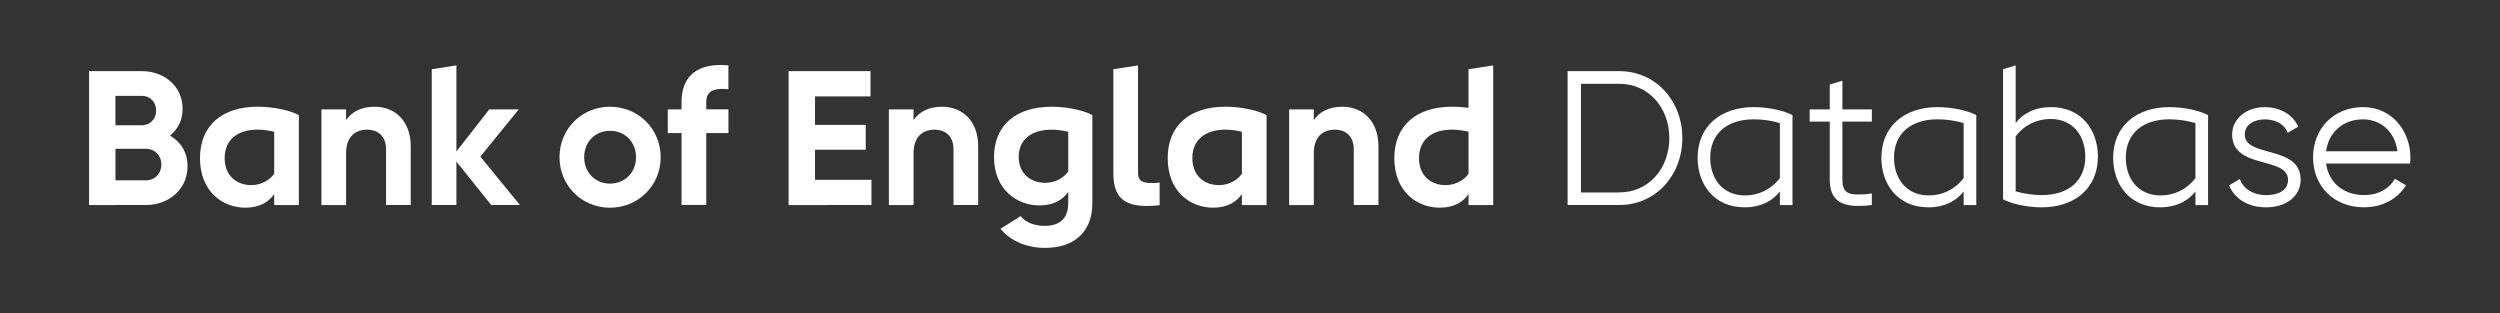
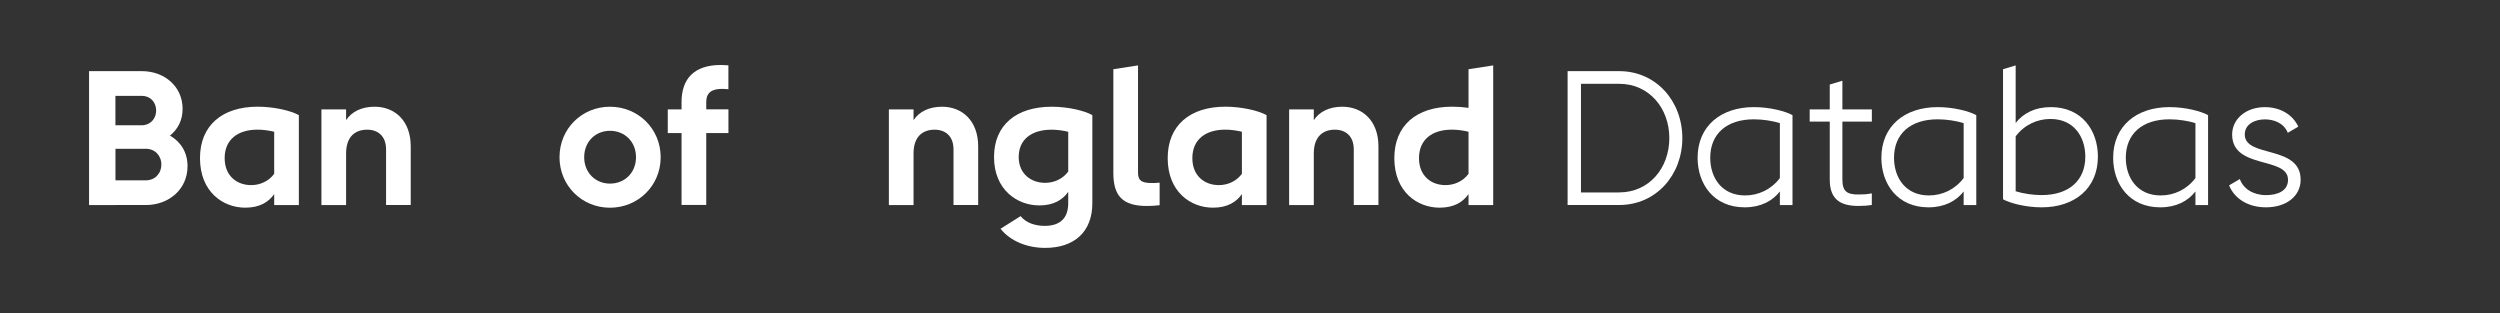
<svg xmlns="http://www.w3.org/2000/svg" version="1.1" id="Layer_3" x="0px" y="0px" viewBox="0 0 718.66 90" style="enable-background:new 0 0 718.66 90;" xml:space="preserve">
  <rect x="0" y="0" width="718.66" height="90" fill="#333333" stroke="none" />
  <style type="text/css">
	.st0{fill:#FFFFFF;}
</style>
  <g>
    <g>
      <path class="st0" d="M53.91,47.78c0,6.6-5.33,11.16-11.99,11.16H25.6V20.45h15.18c6.49,0,11.71,4.4,11.71,10.83    c0,3.3-1.37,5.88-3.63,7.7C51.93,40.74,53.91,43.76,53.91,47.78z M33.18,27.54v8.47h7.59c2.36,0,4.12-1.81,4.12-4.23    s-1.7-4.23-4.12-4.23H33.18z M41.93,51.84c2.58,0,4.45-1.92,4.45-4.56c0-2.58-1.87-4.51-4.45-4.51h-8.74v9.07H41.93z" />
    </g>
    <g>
      <path class="st0" d="M85.91,33.1v25.84h-7.09V55.8c-1.54,2.2-4.07,3.9-8.3,3.9c-6.38,0-13.03-4.51-13.03-14.24    c0-9.4,6.38-14.79,16.6-14.79C78.87,30.68,83.65,31.83,85.91,33.1z M78.82,49.97v-12.1c-1.59-0.38-3.24-0.6-4.78-0.6    c-5.77,0-9.46,2.91-9.46,8.19c0,5.22,3.63,7.75,7.59,7.75C74.75,53.22,77.22,52.12,78.82,49.97z" />
    </g>
    <g>
      <path class="st0" d="M118.07,42.06v16.88h-7.09v-16c0-3.74-2.25-5.66-5.44-5.66c-3.46,0-6.05,2.03-6.05,6.82v14.84h-7.09V31.45    h7.09v3.08c1.65-2.47,4.51-3.85,8.19-3.85C113.51,30.68,118.07,34.74,118.07,42.06z" />
    </g>
    <g>
-       <path class="st0" d="M124.11,58.94V19.9l7.09-1.1v24.74l9.46-12.1h8.47l-11.05,13.58l11.38,13.91h-8.25l-10.01-12.48v12.48H124.11    z" />
-     </g>
+       </g>
    <g>
      <path class="st0" d="M160.84,45.19c0-8.19,6.43-14.51,14.51-14.51c8.08,0,14.57,6.32,14.57,14.51s-6.49,14.52-14.57,14.52    C167.27,59.71,160.84,53.38,160.84,45.19z M182.83,45.19c0-4.45-3.24-7.59-7.48-7.59c-4.18,0-7.42,3.13-7.42,7.59    c0,4.45,3.24,7.59,7.42,7.59C179.59,52.78,182.83,49.64,182.83,45.19z" />
    </g>
    <g>
      <path class="st0" d="M195.92,58.94V38.26h-3.96v-6.82h3.96v-2.09c0-6.71,3.63-10.67,11.27-10.67c0.71,0,1.43,0.06,2.2,0.11v6.87    c-0.66-0.05-1.26-0.11-1.81-0.11c-2.91,0-4.56,1.04-4.56,3.79v2.09h6.38v6.82h-6.38v20.67H195.92z" />
    </g>
    <g>
-       <path class="st0" d="M250.51,51.68v7.26H226.7V20.45h23.53v7.26h-15.94v8.19h14.57v7.15h-14.57v8.63H250.51z" />
-     </g>
+       </g>
    <g>
      <path class="st0" d="M281.19,42.06v16.88h-7.09v-16c0-3.74-2.25-5.66-5.44-5.66c-3.46,0-6.05,2.03-6.05,6.82v14.84h-7.09V31.45    h7.09v3.08c1.65-2.47,4.51-3.85,8.19-3.85C276.62,30.68,281.19,34.74,281.19,42.06z" />
    </g>
    <g>
      <path class="st0" d="M314.01,33.1v25.29c0,8.25-5.17,12.87-13.58,12.87c-5.22,0-10.01-1.98-12.81-5.5l5.77-3.63    c1.59,1.98,4.23,2.8,6.93,2.8c4.18,0,6.76-1.98,6.76-6.54v-3.24c-1.54,2.2-4.07,3.9-8.3,3.9c-6.38,0-13.03-4.51-13.03-13.91    c0-9.18,6.38-14.46,16.6-14.46C307.08,30.68,311.81,31.83,314.01,33.1z M307.08,49.31V37.88c-1.59-0.38-3.24-0.6-4.78-0.6    c-5.77,0-9.46,2.8-9.46,7.86c0,4.89,3.63,7.42,7.59,7.42C303.01,52.56,305.48,51.46,307.08,49.31z" />
    </g>
    <g>
      <path class="st0" d="M320.05,49.7V19.9l7.09-1.1v30.9c0,2.42,1.37,2.91,3.96,2.91c0.77,0,1.37,0,2.25-0.11v6.49    c-1.38,0.17-2.58,0.22-3.68,0.22C322.58,59.21,320.05,56.19,320.05,49.7z" />
    </g>
    <g>
-       <path class="st0" d="M364.09,33.1v25.84H357V55.8c-1.54,2.2-4.07,3.9-8.3,3.9c-6.38,0-13.03-4.51-13.03-14.24    c0-9.4,6.38-14.79,16.6-14.79C357.05,30.68,361.84,31.83,364.09,33.1z M357,49.97v-12.1c-1.59-0.38-3.24-0.6-4.78-0.6    c-5.77,0-9.46,2.91-9.46,8.19c0,5.22,3.63,7.75,7.59,7.75C352.93,53.22,355.4,52.12,357,49.97z" />
+       <path class="st0" d="M364.09,33.1v25.84H357V55.8c-1.54,2.2-4.07,3.9-8.3,3.9c-6.38,0-13.03-4.51-13.03-14.24    c0-9.4,6.38-14.79,16.6-14.79C357.05,30.68,361.84,31.83,364.09,33.1z M357,49.97v-12.1c-1.59-0.38-3.24-0.6-4.78-0.6    c-5.77,0-9.46,2.91-9.46,8.19c0,5.22,3.63,7.75,7.59,7.75C352.93,53.22,355.4,52.12,357,49.97" />
    </g>
    <g>
      <path class="st0" d="M396.25,42.06v16.88h-7.09v-16c0-3.74-2.25-5.66-5.44-5.66c-3.46,0-6.05,2.03-6.05,6.82v14.84h-7.09V31.45    h7.09v3.08c1.65-2.47,4.51-3.85,8.19-3.85C391.69,30.68,396.25,34.74,396.25,42.06z" />
    </g>
    <g>
      <path class="st0" d="M422.15,19.9l7.09-1.1v40.14h-7.09V55.8c-1.54,2.2-4.07,3.9-8.3,3.9c-6.38,0-13.03-4.51-13.03-14.24    c0-9.4,6.38-14.79,16.6-14.79c1.59,0,3.19,0.11,4.73,0.33V19.9z M422.15,49.97v-12.1c-1.59-0.38-3.24-0.6-4.78-0.6    c-5.77,0-9.46,2.91-9.46,8.19c0,5.22,3.63,7.75,7.59,7.75C418.08,53.22,420.55,52.12,422.15,49.97z" />
    </g>
    <g>
      <path class="st0" d="M465.47,20.45c10.61,0,18.14,8.63,18.14,19.24s-7.53,19.24-18.14,19.24h-14.84V20.45H465.47z M465.47,55.31    c8.58,0,14.4-6.98,14.4-15.61s-5.83-15.61-14.4-15.61h-11v31.23H465.47z" />
    </g>
    <g>
      <path class="st0" d="M515.28,33.1v25.84h-3.63v-3.9c-2.14,2.75-5.5,4.56-10.12,4.56c-8.91,0-13.53-6.71-13.53-14.24    c0-9.18,6.76-14.57,16.16-14.57C508.84,30.79,513.3,32,515.28,33.1z M511.65,51.18V35.4c-2.09-0.66-4.89-1.1-7.48-1.1    c-7.81,0-12.54,4.18-12.54,11.05c0,5.77,3.35,10.83,10.01,10.83C505.49,56.19,509.17,54.48,511.65,51.18z" />
    </g>
    <g>
      <path class="st0" d="M538.09,34.96h-8.47v16.66c0,3.57,1.48,4.29,4.67,4.29c1.37,0,2.42-0.05,3.79-0.33v3.35    c-1.04,0.17-2.25,0.27-3.9,0.27c-5.5,0-8.19-2.2-8.19-7.59V34.96h-5.77v-3.52h5.77V24.3l3.63-1.1v8.25h8.47V34.96z" />
    </g>
    <g>
      <path class="st0" d="M568.11,33.1v25.84h-3.63v-3.9c-2.14,2.75-5.5,4.56-10.12,4.56c-8.91,0-13.53-6.71-13.53-14.24    c0-9.18,6.76-14.57,16.16-14.57C561.68,30.79,566.13,32,568.11,33.1z M564.48,51.18V35.4c-2.09-0.66-4.89-1.1-7.48-1.1    c-7.81,0-12.54,4.18-12.54,11.05c0,5.77,3.35,10.83,10.01,10.83C558.32,56.19,562,54.48,564.48,51.18z" />
    </g>
    <g>
      <path class="st0" d="M603.07,45.03c0,9.18-6.76,14.57-16.16,14.57c-4.67,0-9.13-1.21-11.11-2.31V19.9l3.63-1.1v16.55    c2.14-2.75,5.5-4.56,10.12-4.56C598.46,30.79,603.07,37.49,603.07,45.03z M599.45,45.03c0-5.77-3.35-10.83-10.01-10.83    c-3.85,0-7.53,1.7-10.01,5v15.78c2.09,0.66,4.89,1.1,7.48,1.1C594.72,56.08,599.45,51.9,599.45,45.03z" />
    </g>
    <g>
      <path class="st0" d="M634.74,33.1v25.84h-3.63v-3.9c-2.14,2.75-5.5,4.56-10.12,4.56c-8.91,0-13.53-6.71-13.53-14.24    c0-9.18,6.76-14.57,16.16-14.57C628.31,30.79,632.76,32,634.74,33.1z M631.11,51.18V35.4c-2.09-0.66-4.89-1.1-7.48-1.1    c-7.81,0-12.54,4.18-12.54,11.05c0,5.77,3.35,10.83,10.01,10.83C624.95,56.19,628.64,54.48,631.11,51.18z" />
    </g>
    <g>
      <path class="st0" d="M661.35,51.68c0,4.67-4.07,7.92-9.95,7.92c-5.5,0-9.24-2.8-10.61-6.32l3.08-1.81    c0.99,2.8,3.85,4.62,7.53,4.62c3.24,0,6.32-1.15,6.32-4.4c0-6.82-16.06-2.91-16.06-13.03c0-4.4,3.9-7.86,9.4-7.86    c4.51,0,8.03,2.2,9.62,5.61l-3.02,1.76c-1.15-2.8-3.96-3.85-6.6-3.85c-2.86,0-5.77,1.37-5.77,4.34    C645.29,45.47,661.35,41.56,661.35,51.68z" />
    </g>
    <g>
-       <path class="st0" d="M692.91,45.3c0,0.55-0.06,1.15-0.11,1.7h-24.14c0.77,5.61,5.11,9.07,10.94,9.07c4.34,0,7.37-2.03,8.85-4.67    l3.19,1.87c-2.31,3.74-6.54,6.32-12.1,6.32c-8.69,0-14.62-6.1-14.62-14.4c0-8.08,5.83-14.4,14.35-14.4    C687.68,30.79,692.91,37.77,692.91,45.3z M668.66,43.49h20.51c-0.77-6.05-5.17-9.18-9.9-9.18C673.5,34.3,669.37,38.1,668.66,43.49    z" />
-     </g>
+       </g>
  </g>
</svg>